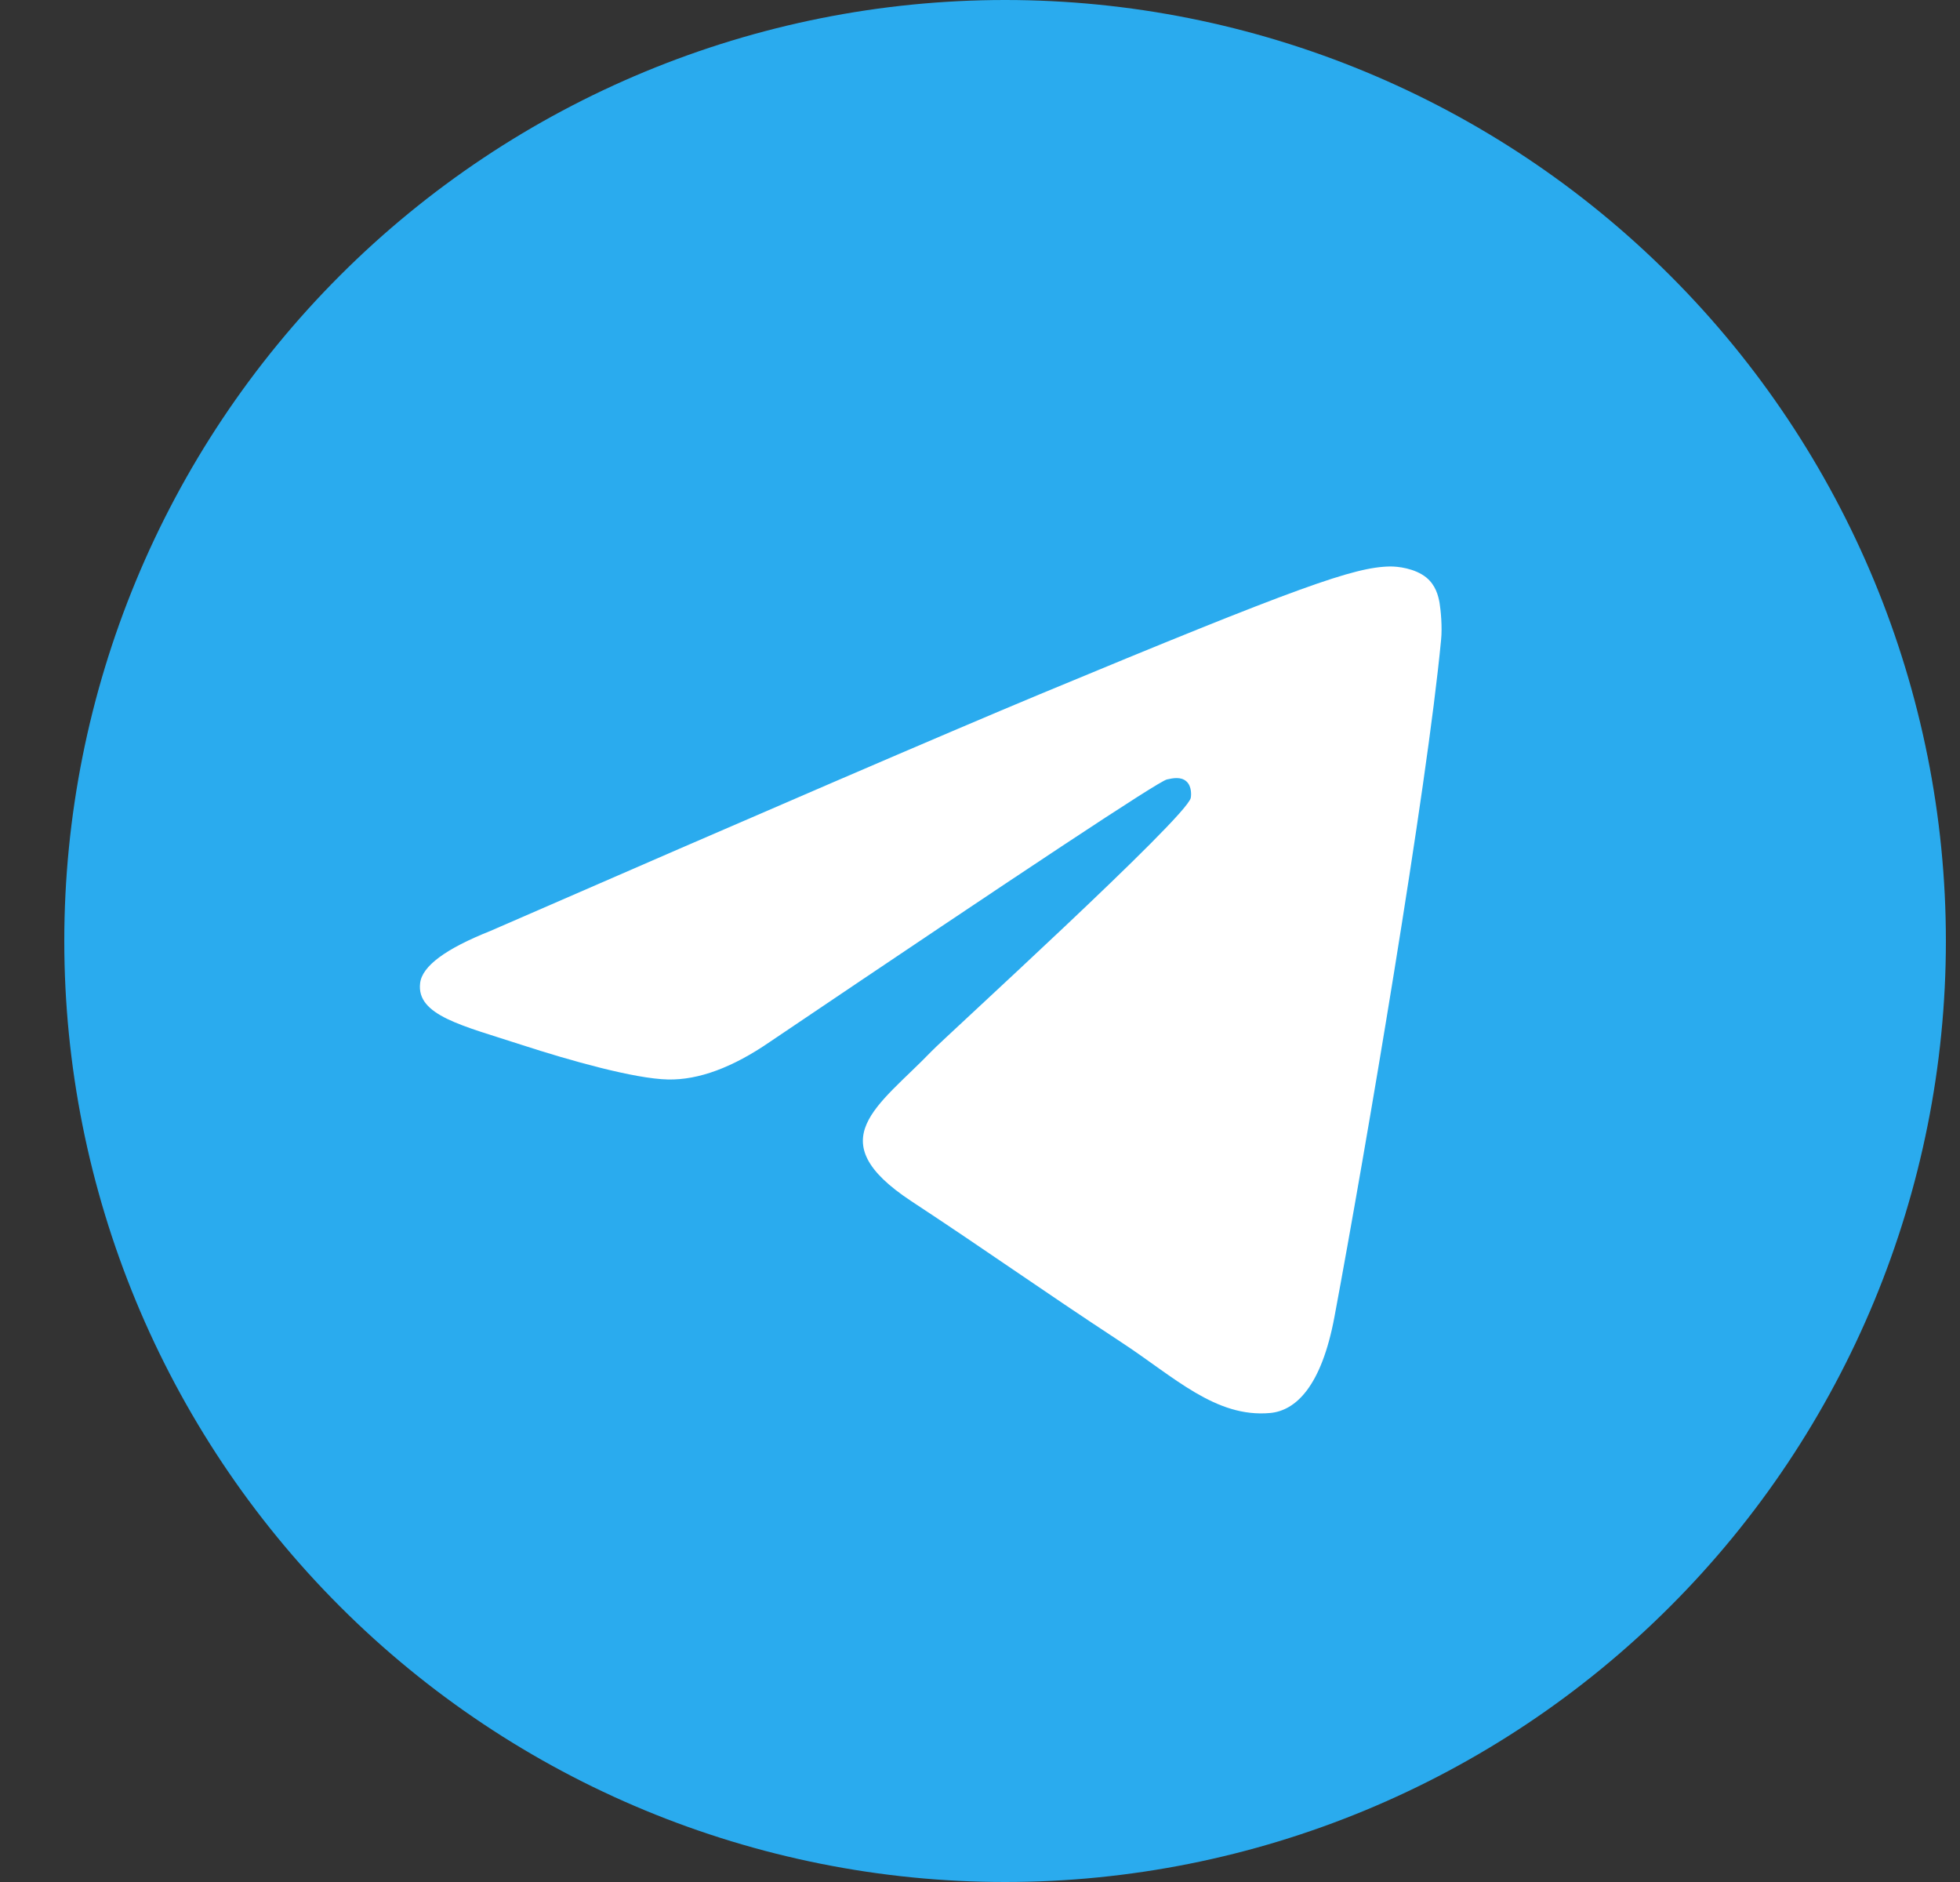
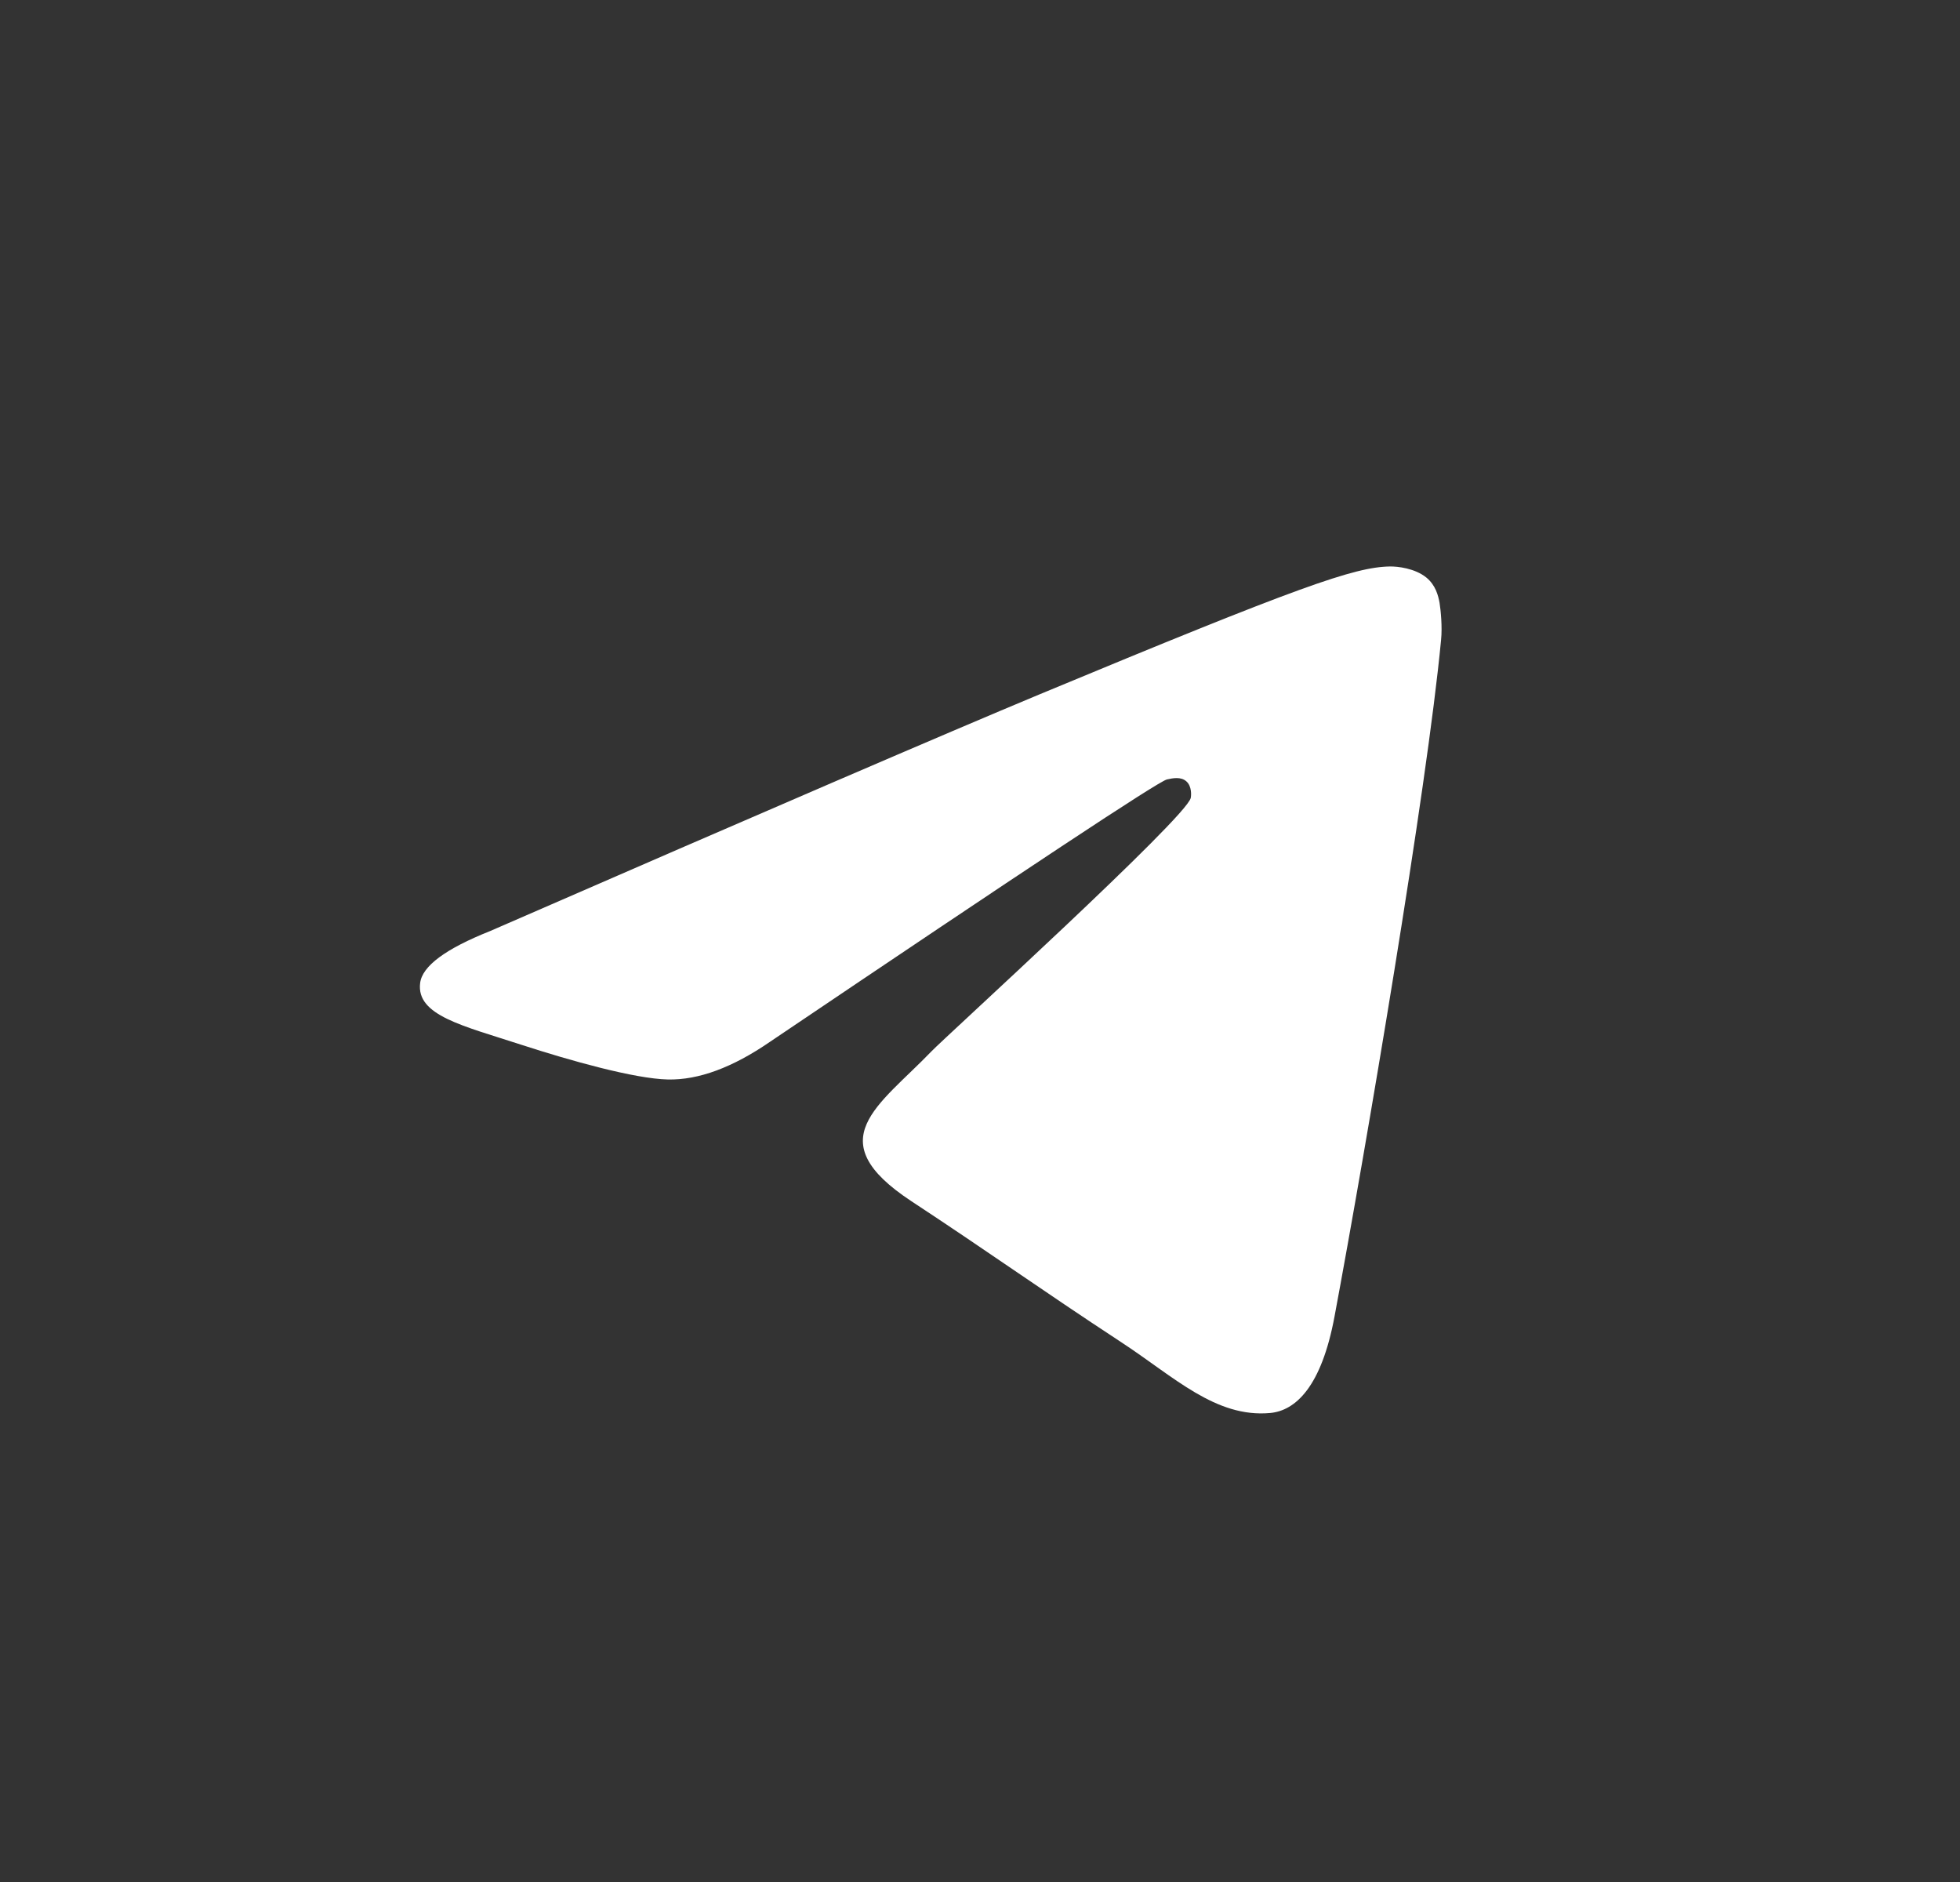
<svg xmlns="http://www.w3.org/2000/svg" width="25" height="24" viewBox="0 0 25 24" fill="none">
  <rect x="0" y="0" width="25" height="24" fill="#333333" stroke="none" />
  <g clip-path="url(#clip0_42_8)">
-     <path d="M12.82 0C9.638 0 6.584 1.265 4.335 3.515C2.085 5.765 0.82 8.817 0.82 12C0.82 15.181 2.085 18.236 4.335 20.485C6.584 22.735 9.638 24 12.82 24C16.002 24 19.056 22.735 21.304 20.485C23.554 18.236 24.82 15.181 24.82 12C24.82 8.819 23.554 5.764 21.304 3.515C19.056 1.265 16.002 0 12.82 0Z" fill="url(#paint0_linear_42_8)" />
    <path d="M6.252 11.873C9.75 10.349 12.083 9.345 13.249 8.859C16.583 7.473 17.275 7.232 17.727 7.224C17.826 7.222 18.047 7.247 18.192 7.364C18.312 7.462 18.345 7.595 18.362 7.689C18.377 7.782 18.398 7.995 18.381 8.161C18.201 10.059 17.419 14.663 17.022 16.788C16.855 17.688 16.523 17.989 16.202 18.019C15.505 18.083 14.976 17.558 14.301 17.116C13.245 16.423 12.649 15.992 11.623 15.317C10.438 14.536 11.207 14.107 11.882 13.406C12.059 13.222 15.13 10.429 15.188 10.176C15.195 10.144 15.203 10.026 15.132 9.964C15.062 9.902 14.959 9.923 14.884 9.94C14.777 9.964 13.092 11.079 9.822 13.285C9.344 13.614 8.91 13.774 8.52 13.766C8.093 13.757 7.268 13.524 6.655 13.325C5.905 13.08 5.307 12.951 5.359 12.536C5.385 12.32 5.684 12.099 6.252 11.873Z" fill="white" />
  </g>
  <defs>
    <linearGradient id="paint0_linear_42_8" x1="1200.82" y1="0" x2="1200.82" y2="2400" gradientUnits="userSpaceOnUse">
      <stop stop-color="#2AABEE" />
      <stop offset="1" stop-color="#229ED9" />
    </linearGradient>
    <clipPath id="clip0_42_8">
      <rect width="24" height="24" fill="white" transform="translate(0.82)" />
    </clipPath>
  </defs>
</svg>